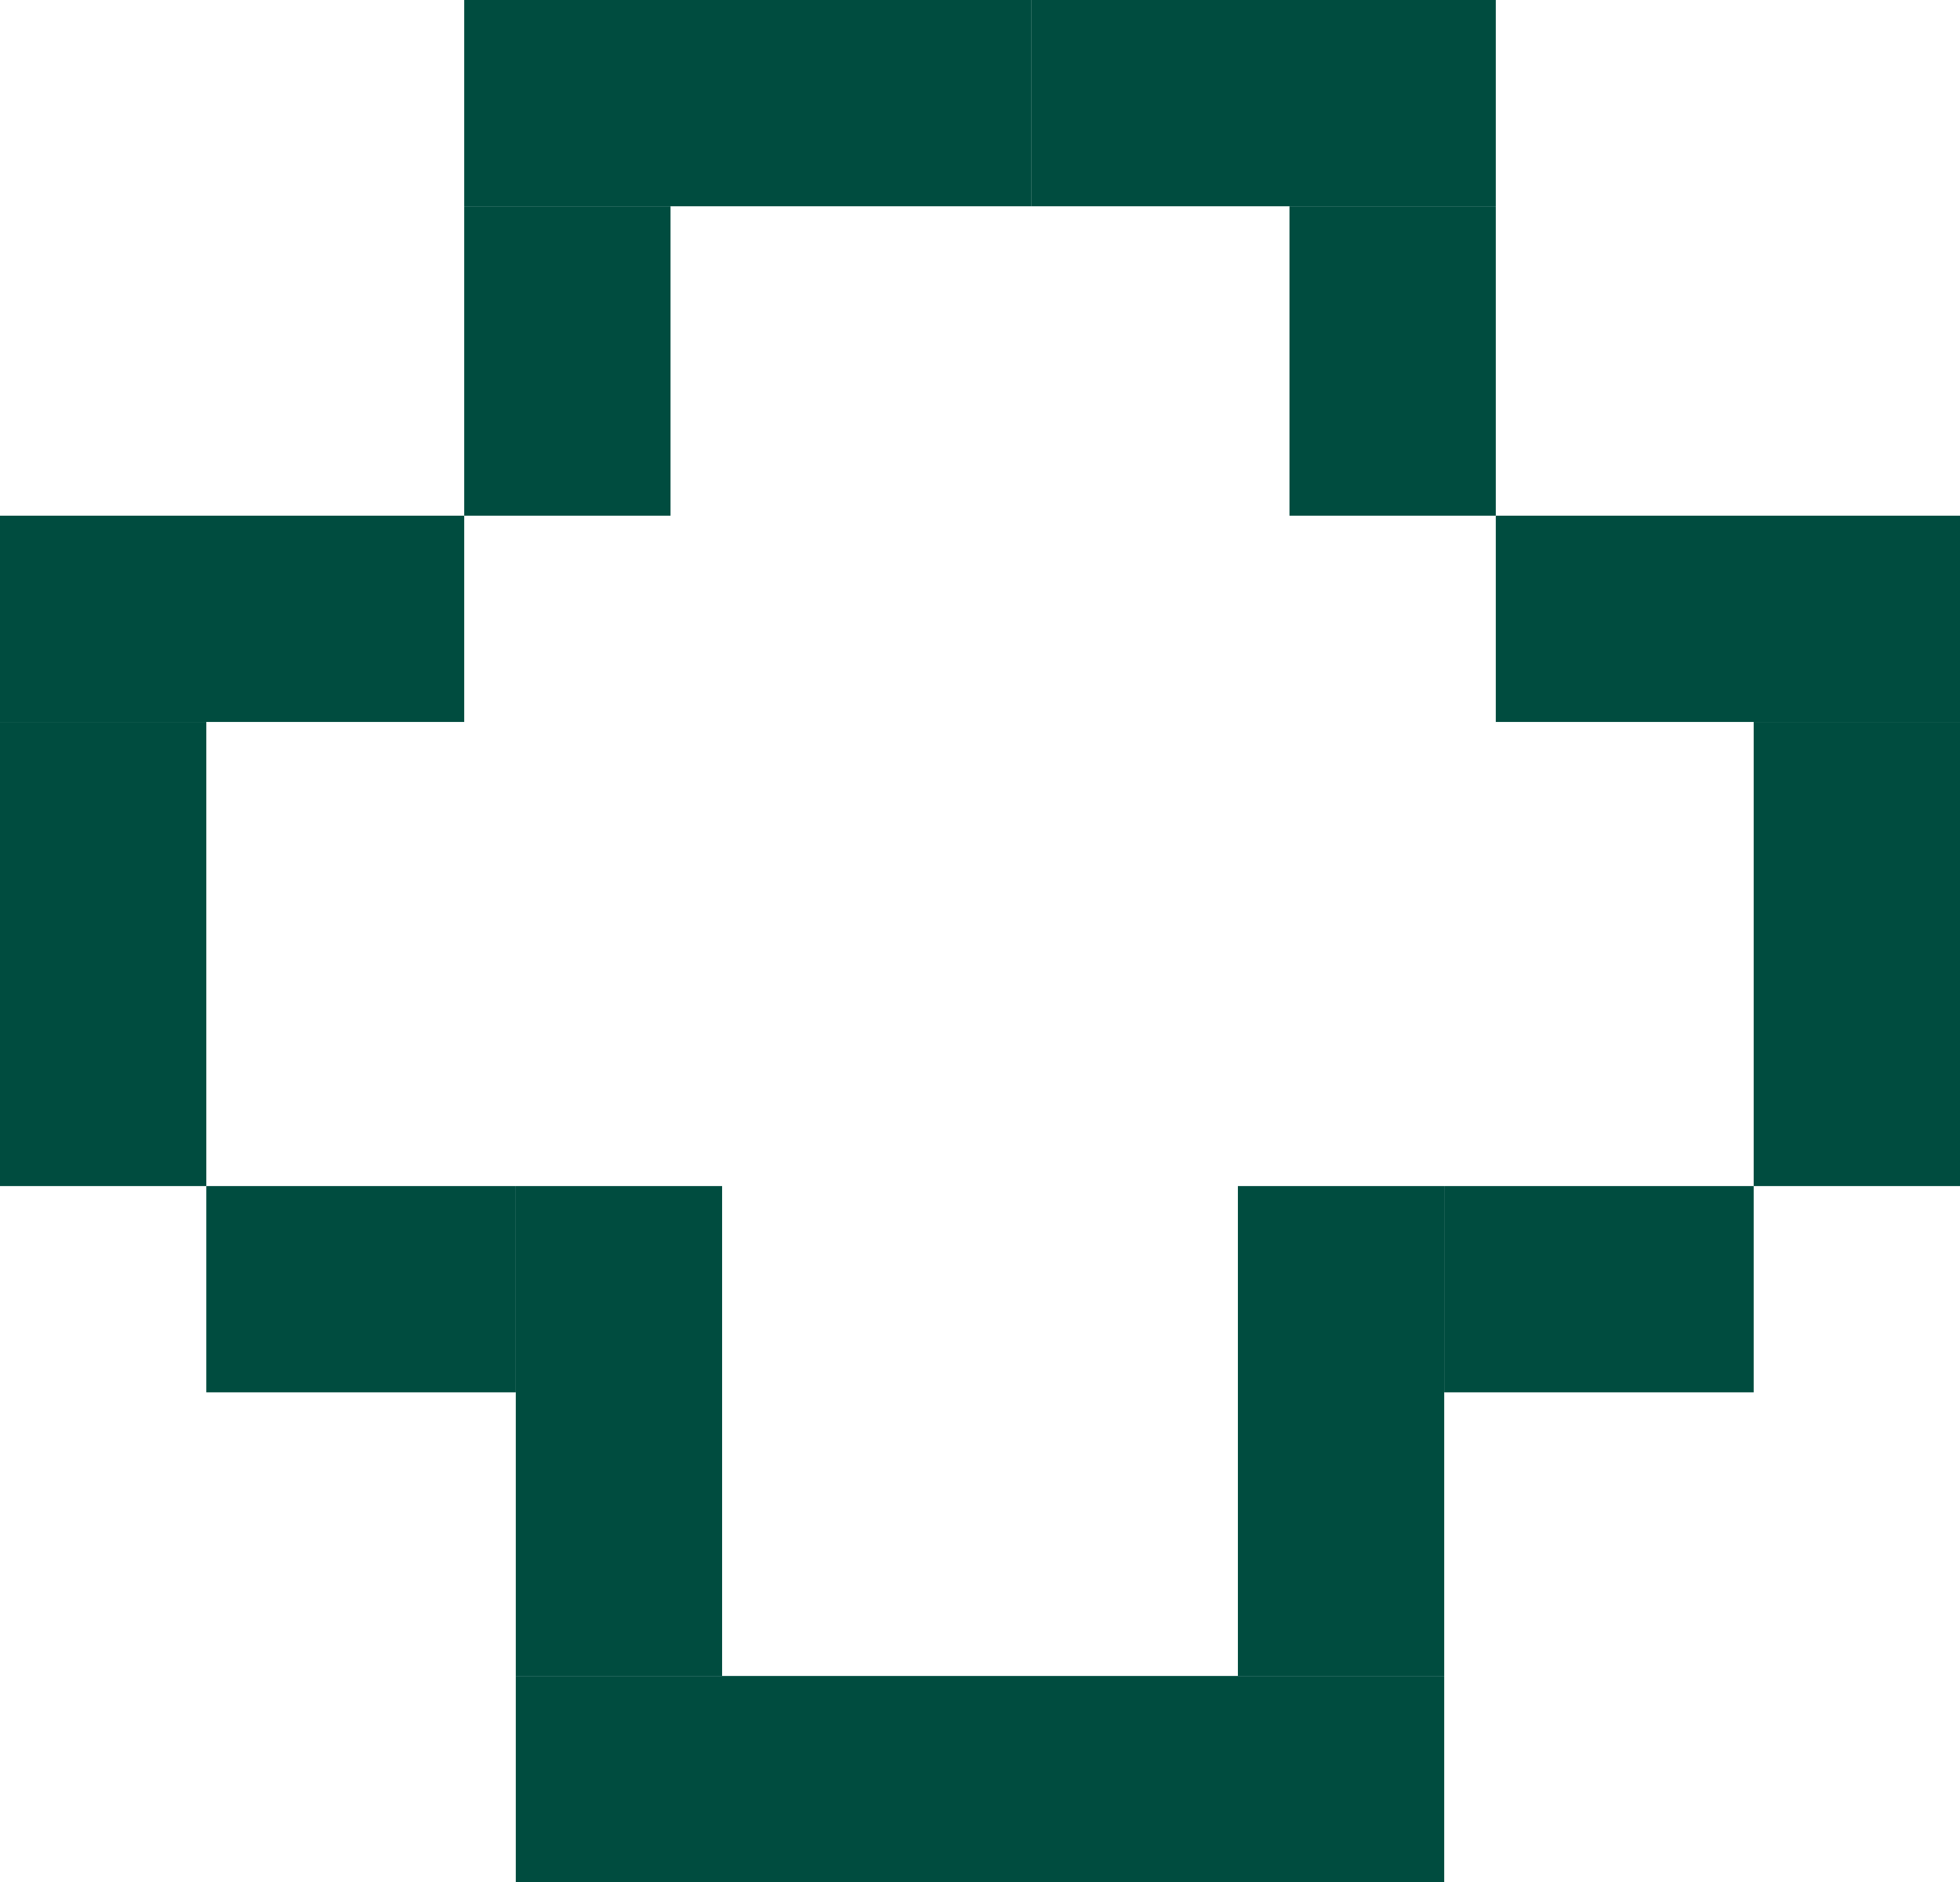
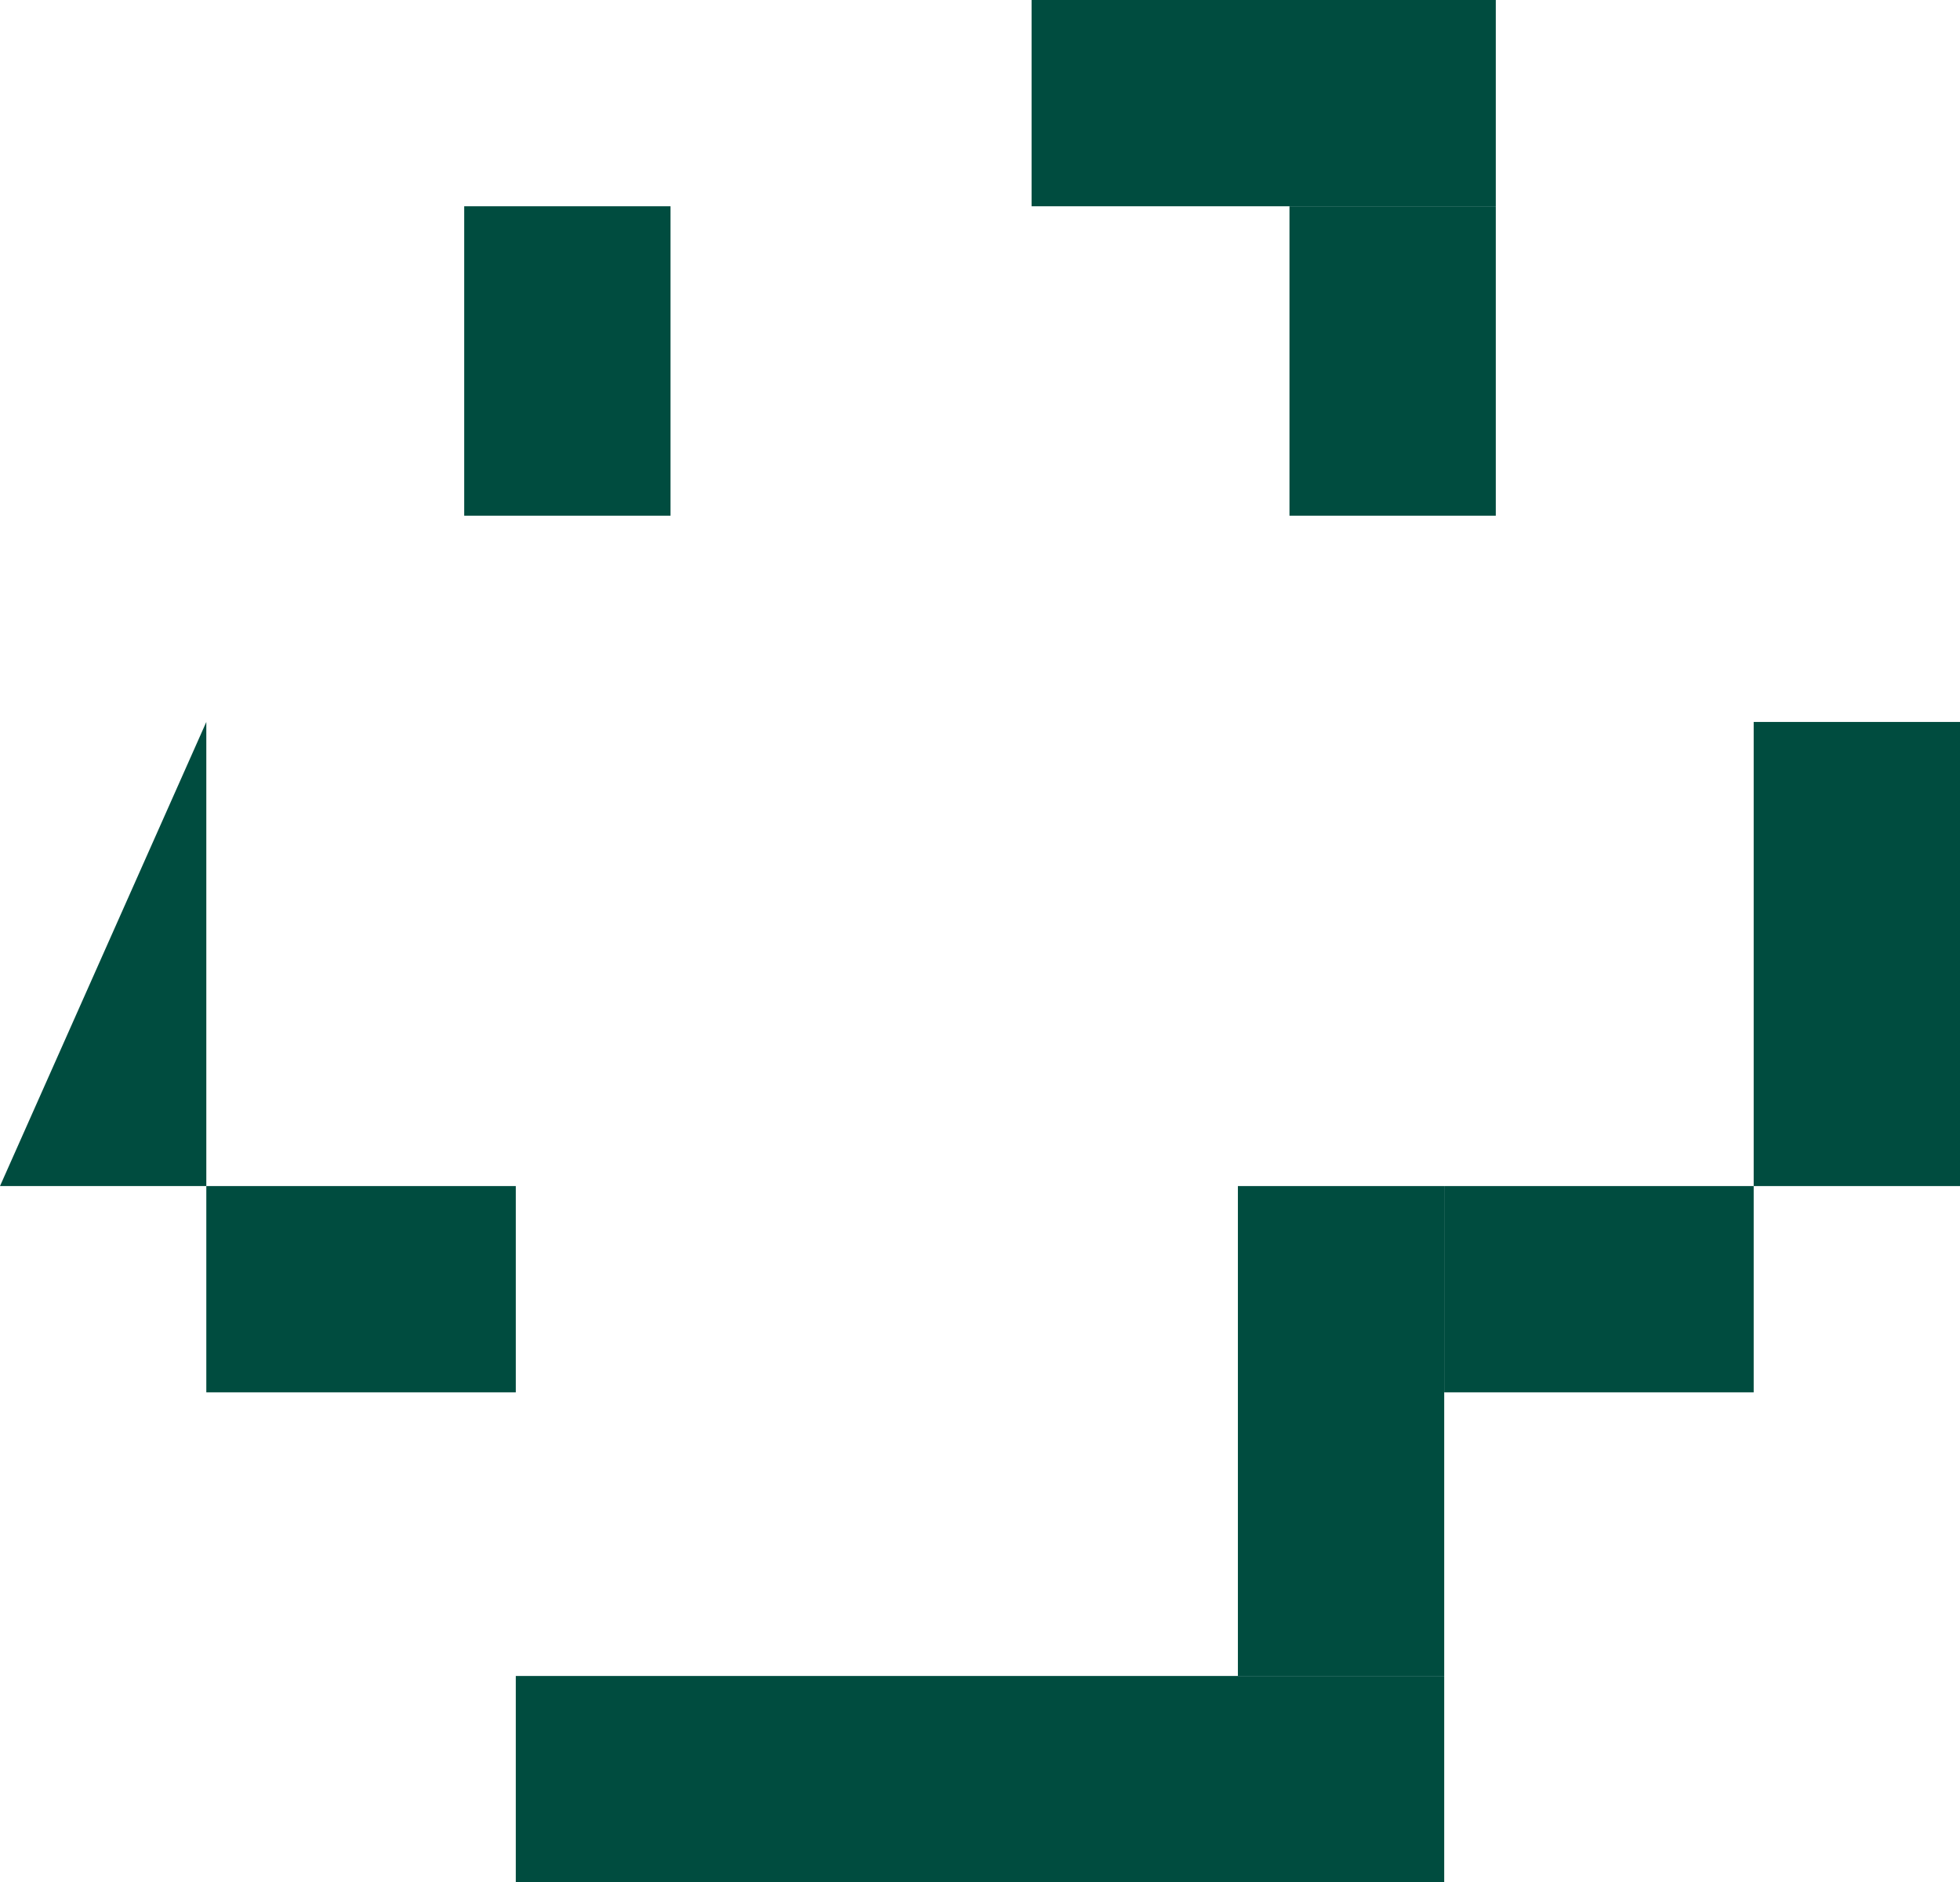
<svg xmlns="http://www.w3.org/2000/svg" width="76.0" height="73.0" viewBox="0.0 0.0 76.0 73.0" fill="none">
  <path d="M20 54H8L8 46H20L20 54Z" fill="#004C3F" />
  <path d="M38 73H20L20 65H38L38 73Z" fill="#004C3F" />
-   <path d="M8 28L8 46L9.53674e-07 46L1.62593e-07 28L8 28Z" fill="#004C3F" />
-   <path d="M0 20L18 20L18 28L8.54447e-09 28L0 20Z" fill="#004C3F" />
+   <path d="M8 28L8 46L9.53674e-07 46L8 28Z" fill="#004C3F" />
  <path d="M18 20L18 8L26 8L26 20L18 20Z" fill="#004C3F" />
-   <path d="M20 65L20 46L28 46L28 65L20 65Z" fill="#004C3F" />
-   <path d="M18 0L40 0L40 8L18 8L18 0Z" fill="#004C3F" />
  <path d="M56 54H68L68 46H56L56 54Z" fill="#004C3F" />
  <path d="M38 73H56L56 65H38L38 73Z" fill="#004C3F" />
  <path d="M68 28L68 46L76 46L76 28L68 28Z" fill="#004C3F" />
-   <path d="M76 20L58 20L58 28L76 28L76 20Z" fill="#004C3F" />
  <path d="M58 20L58 8L50 8L50 20L58 20Z" fill="#004C3F" />
  <path d="M56 65L56 46L48 46L48 65L56 65Z" fill="#004C3F" />
  <path d="M58 -2.01072e-06L40 0L40 8L58 8L58 -2.01072e-06Z" fill="#004C3F" />
</svg>